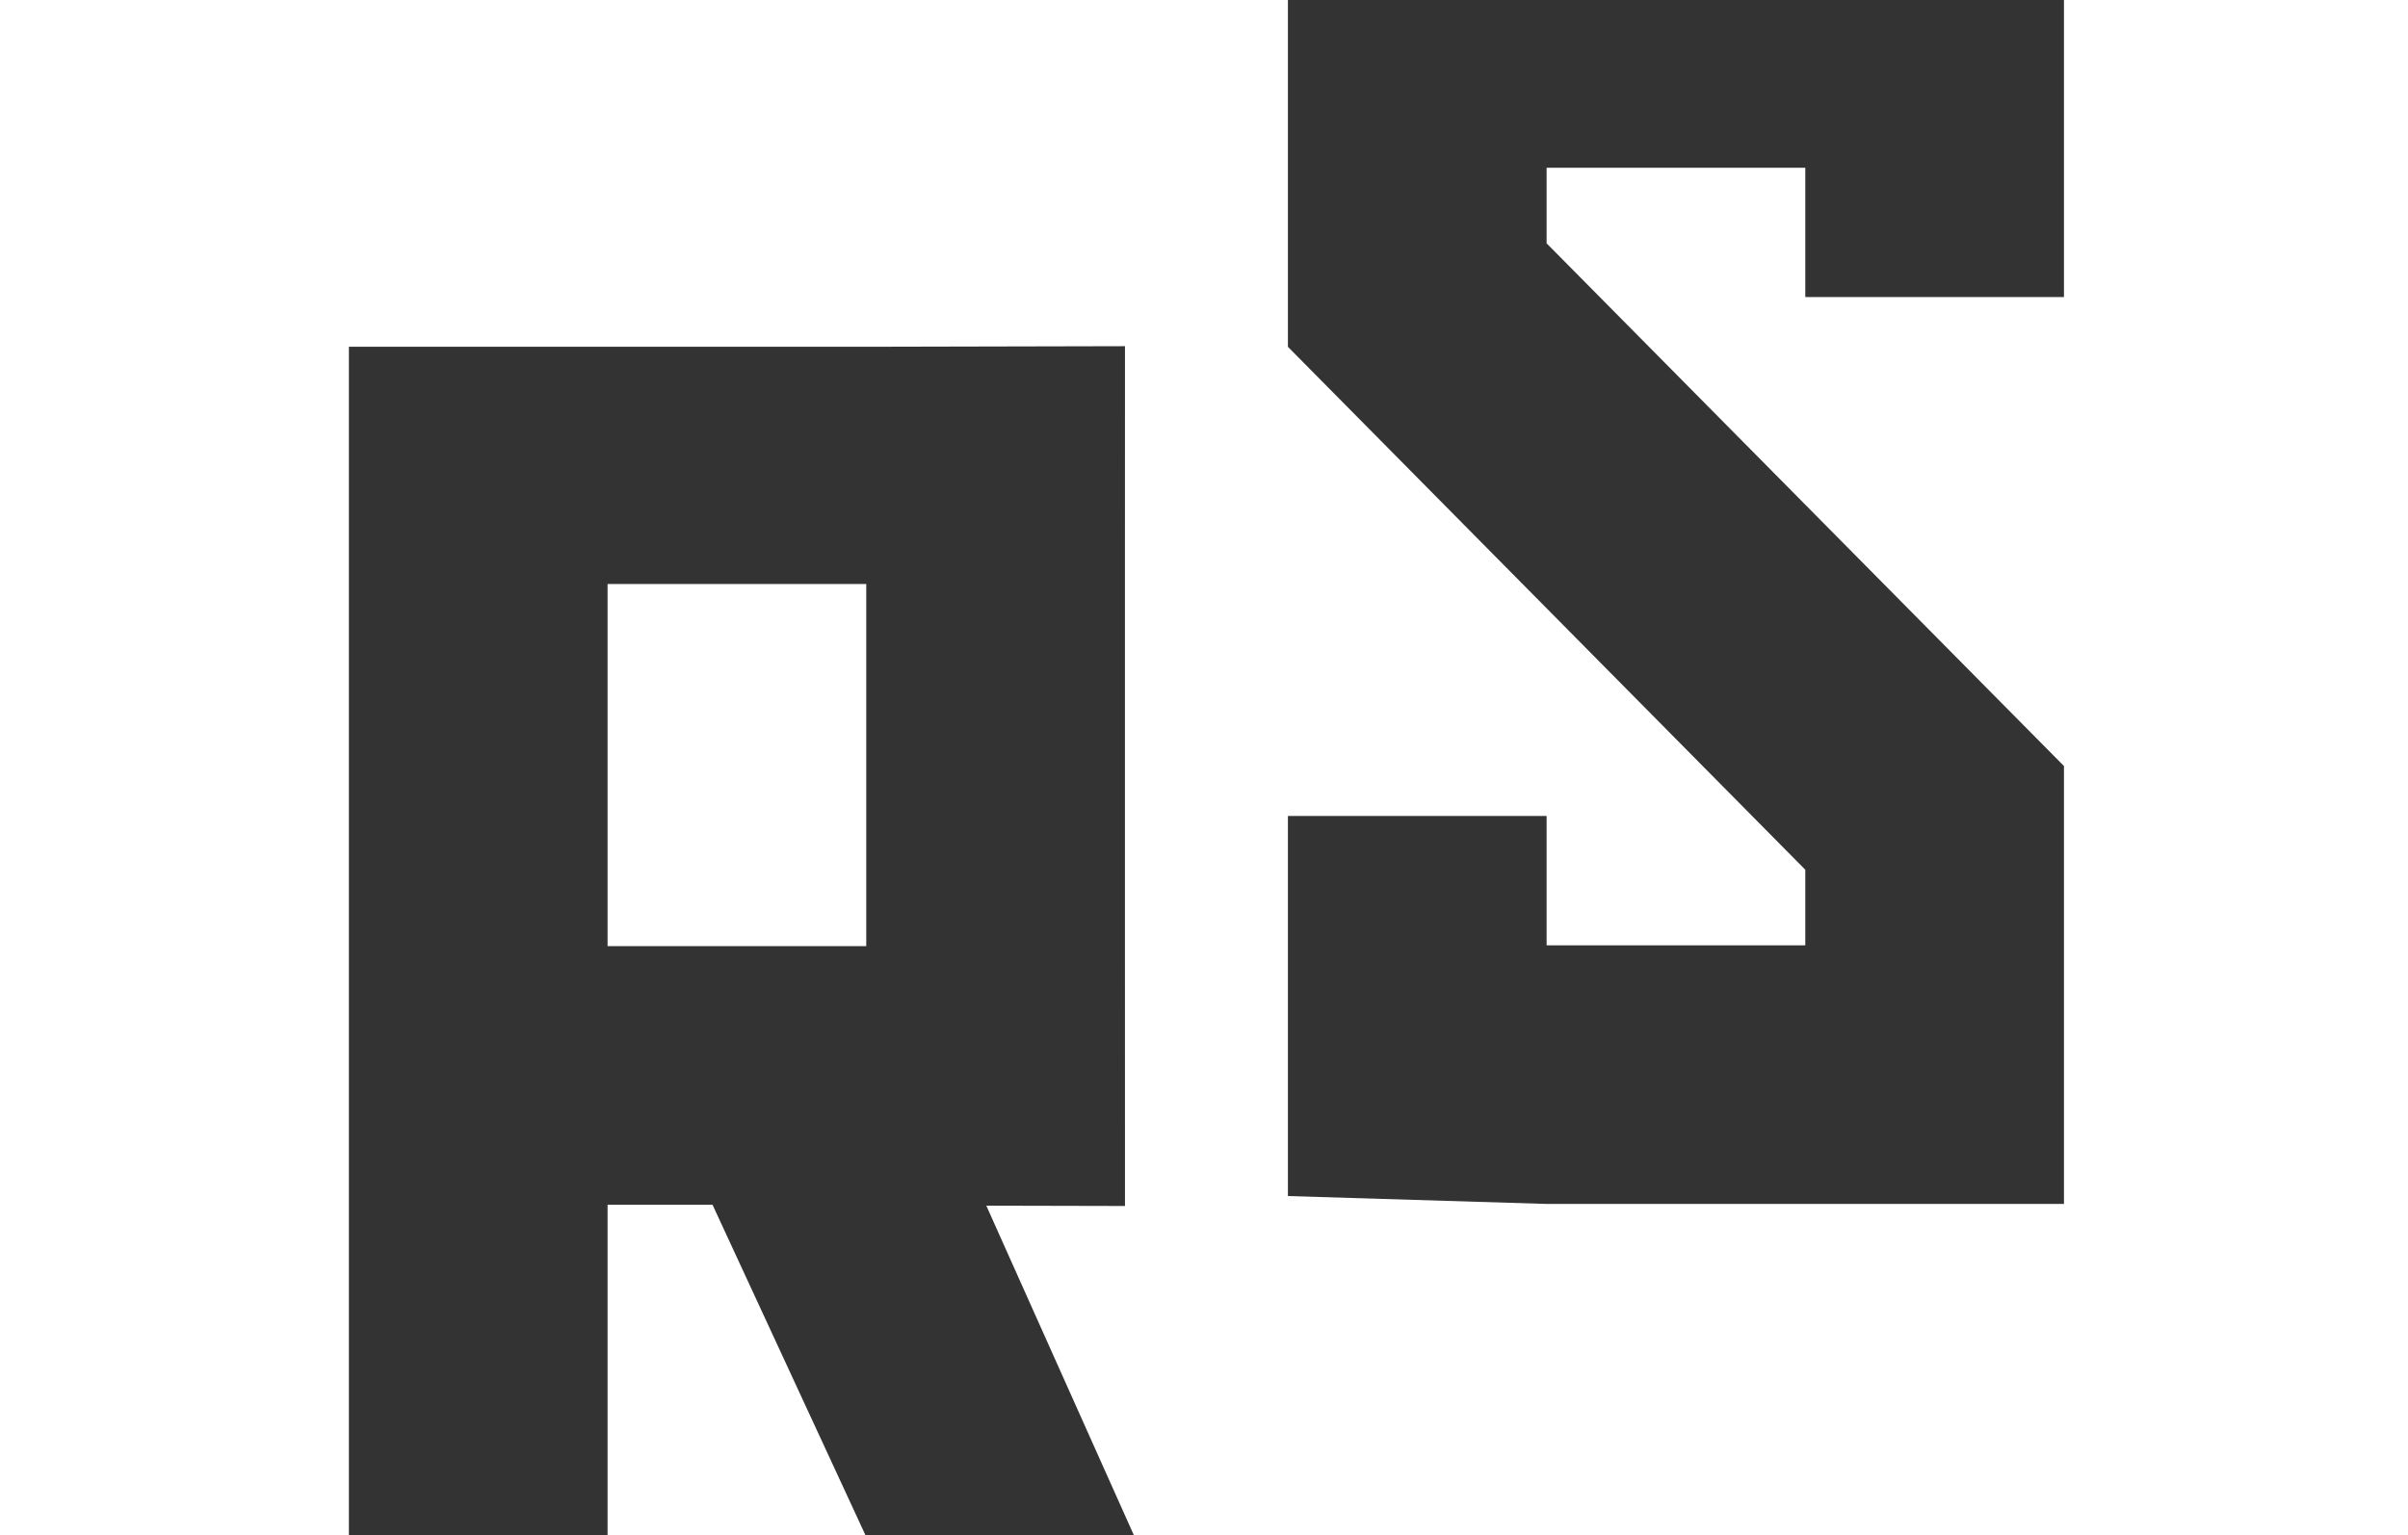
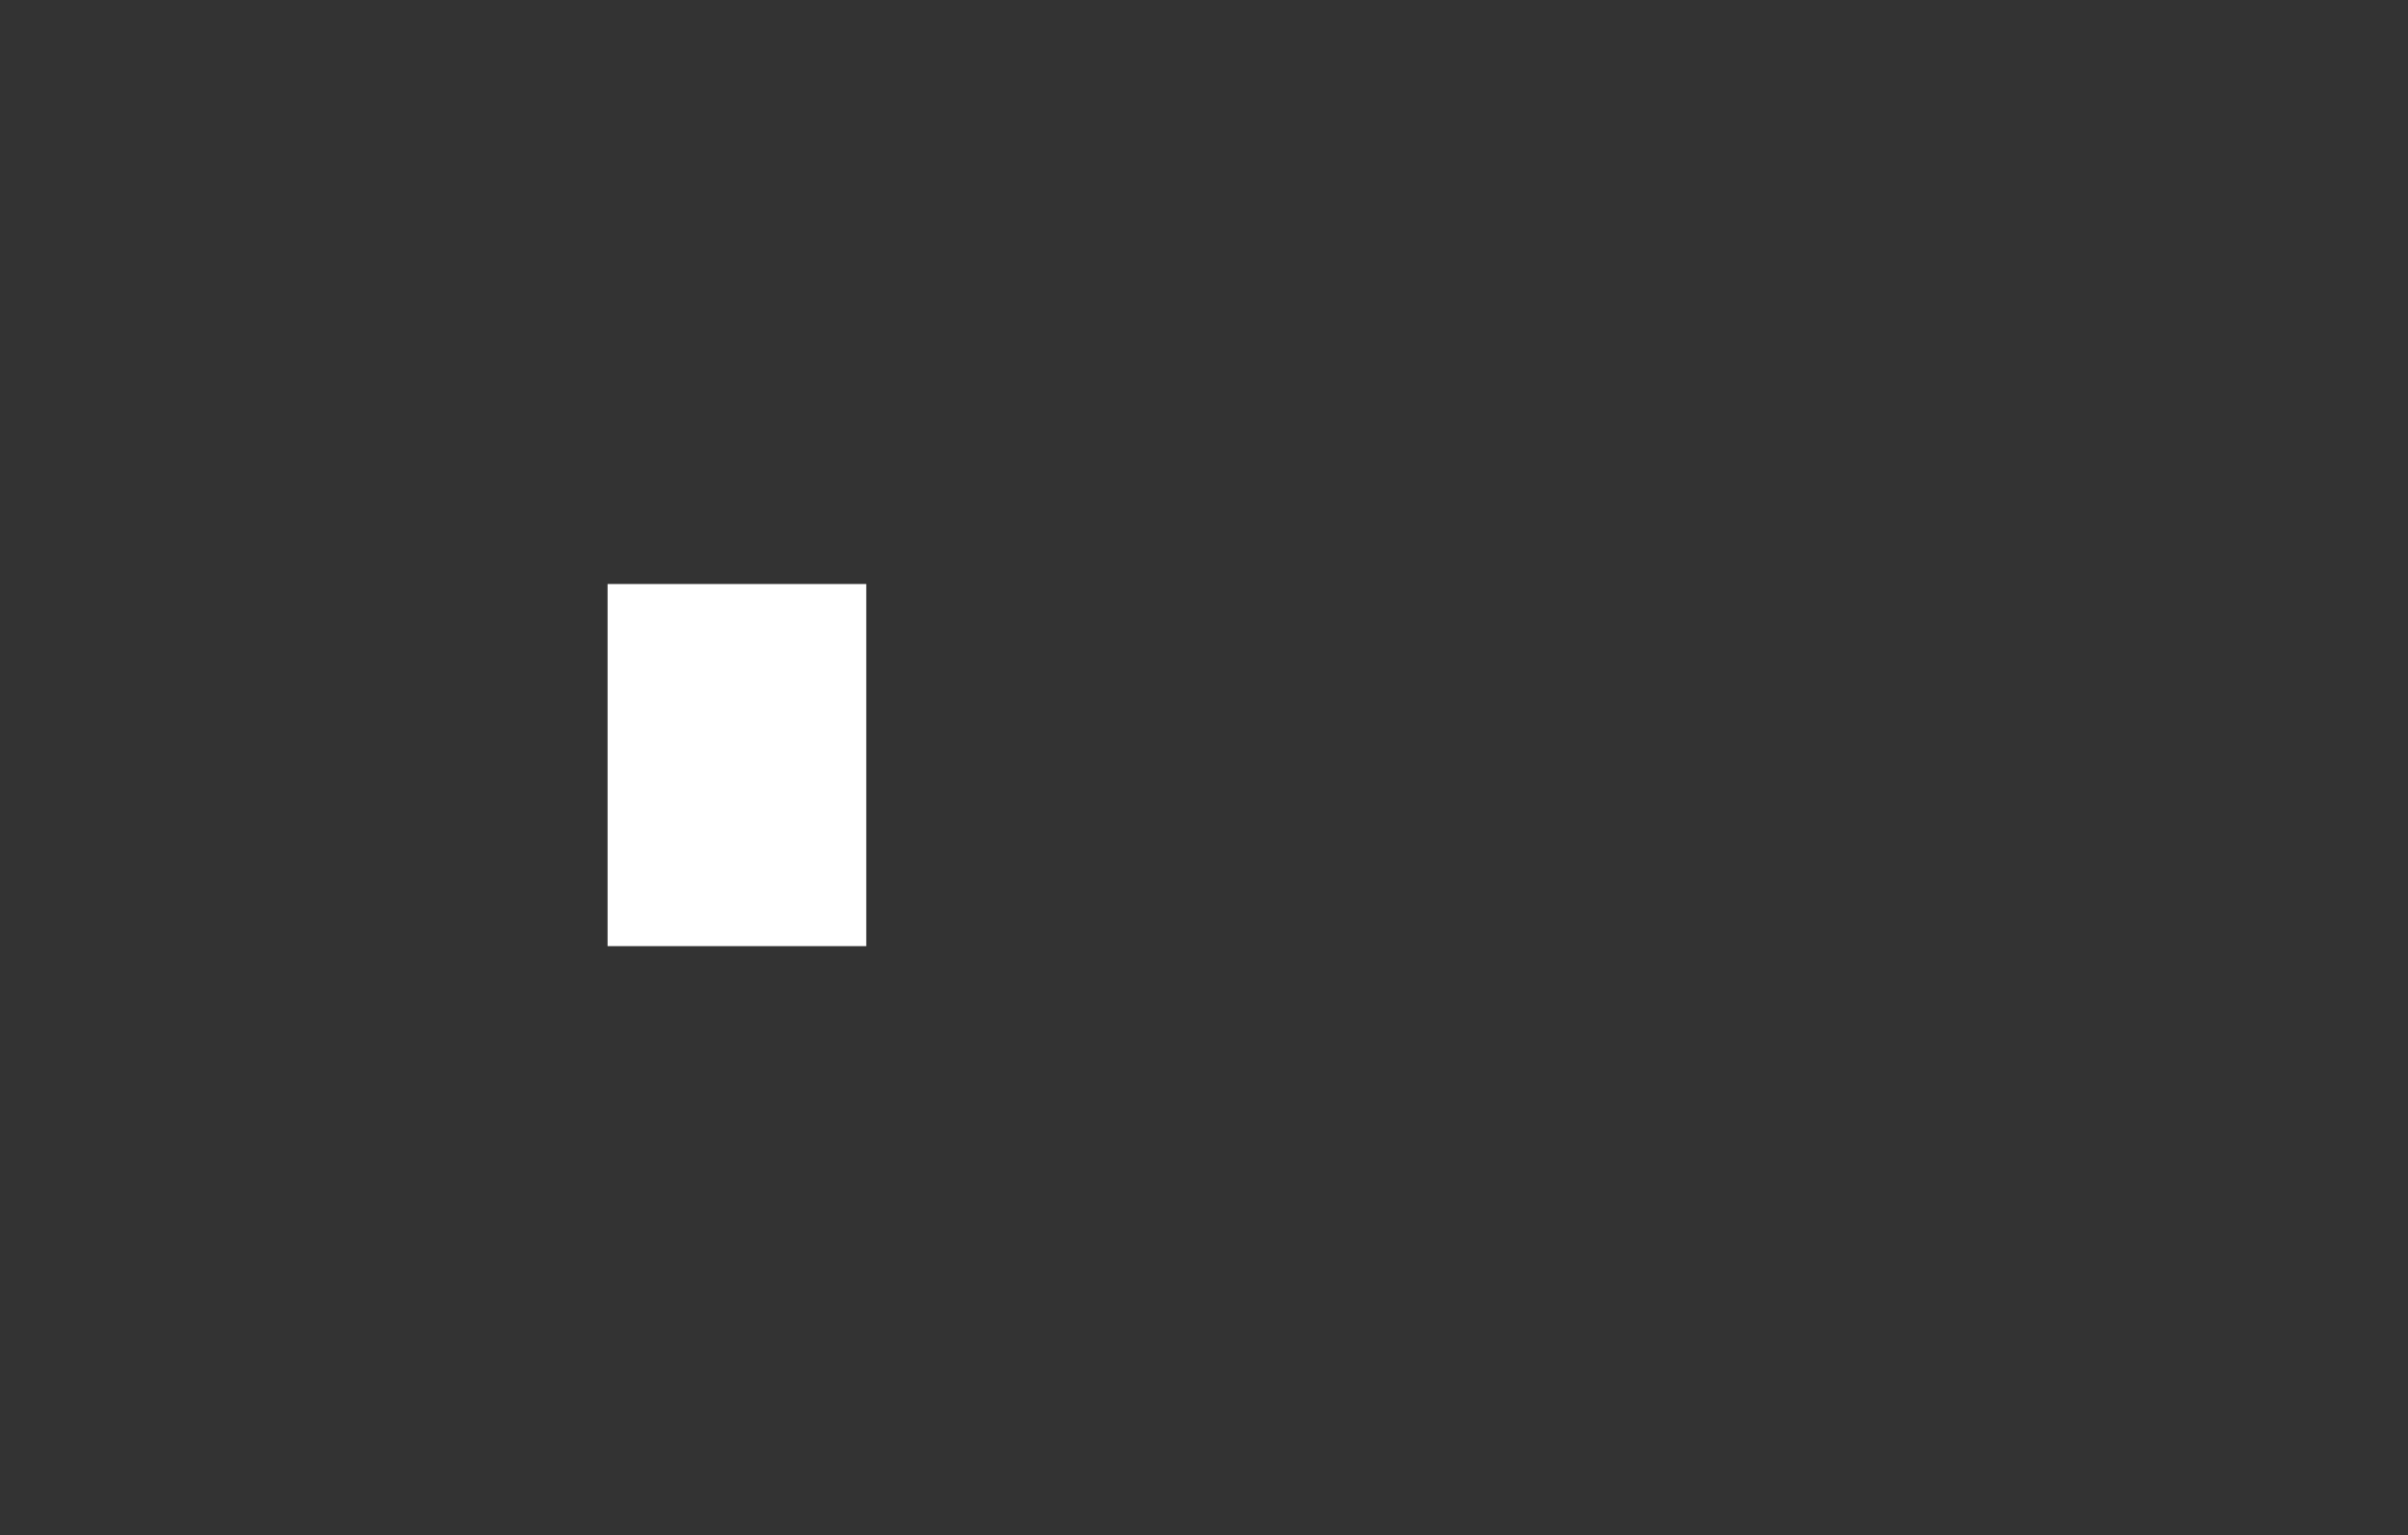
<svg xmlns="http://www.w3.org/2000/svg" id="Слой_1" data-name="Слой 1" viewBox="0 0 1080 688.71">
  <rect x="0" y="0" width="1080" height="688.71" fill="#333333" stroke="none" />
  <defs>
    <style>
      .cls-1 {
        fill: #fff;
      }
    </style>
  </defs>
  <title>logo2</title>
  <g>
-     <polygon class="cls-1" points="272.5 688.71 388.17 688.71 319.57 540.46 272.5 540.46 272.5 688.71" />
    <rect class="cls-1" x="272.5" y="261.99" width="116.02" height="162.45" />
-     <polygon class="cls-1" points="925.7 0 925.7 75.25 925.7 133.26 809.68 133.26 809.68 75.25 693.66 75.25 693.66 109.16 925.7 343.65 925.7 424.07 925.7 540.09 809.68 540.09 693.66 540.09 577.64 536.55 577.64 424.07 577.64 366.06 693.66 366.06 693.66 424.07 809.68 424.07 809.68 390.16 577.64 155.59 577.64 75.25 577.64 0 0 0 0 688.71 156.48 688.71 156.48 155.56 388.52 155.56 504.56 155.3 504.54 249.66 504.54 424.44 504.56 541.01 442.37 540.87 508.55 688.71 1080 688.71 1080 0 925.7 0" />
  </g>
</svg>